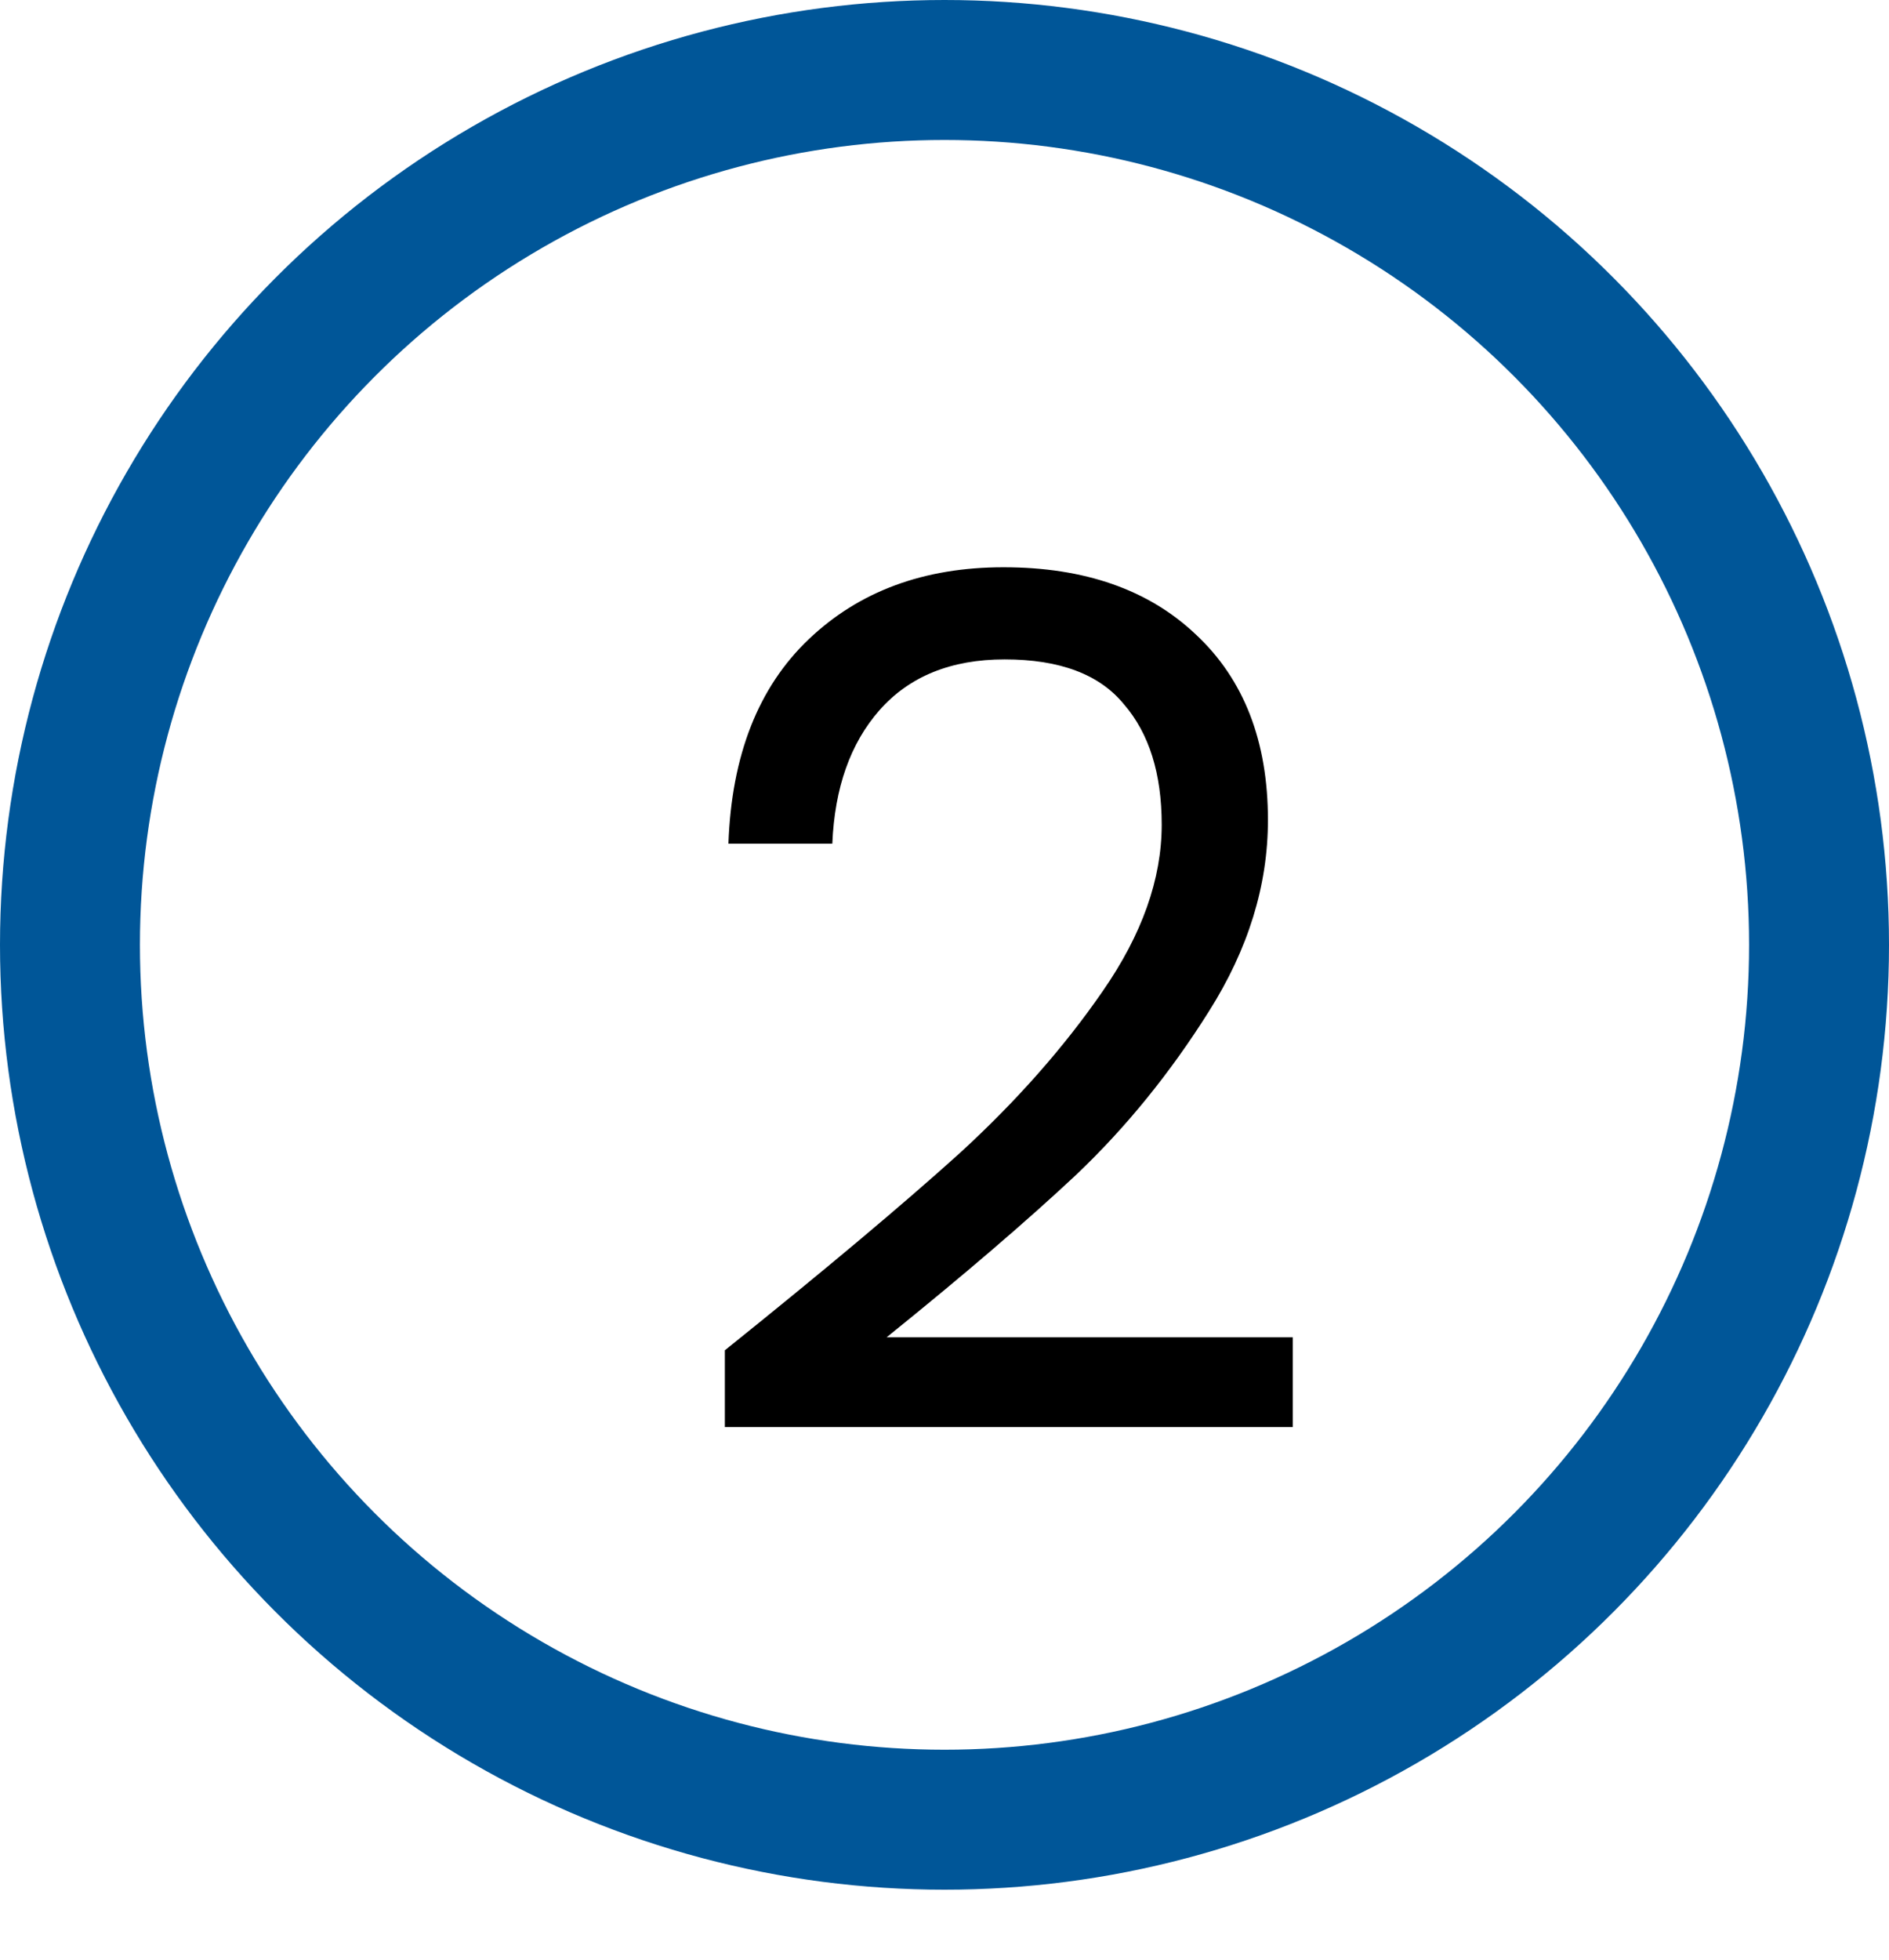
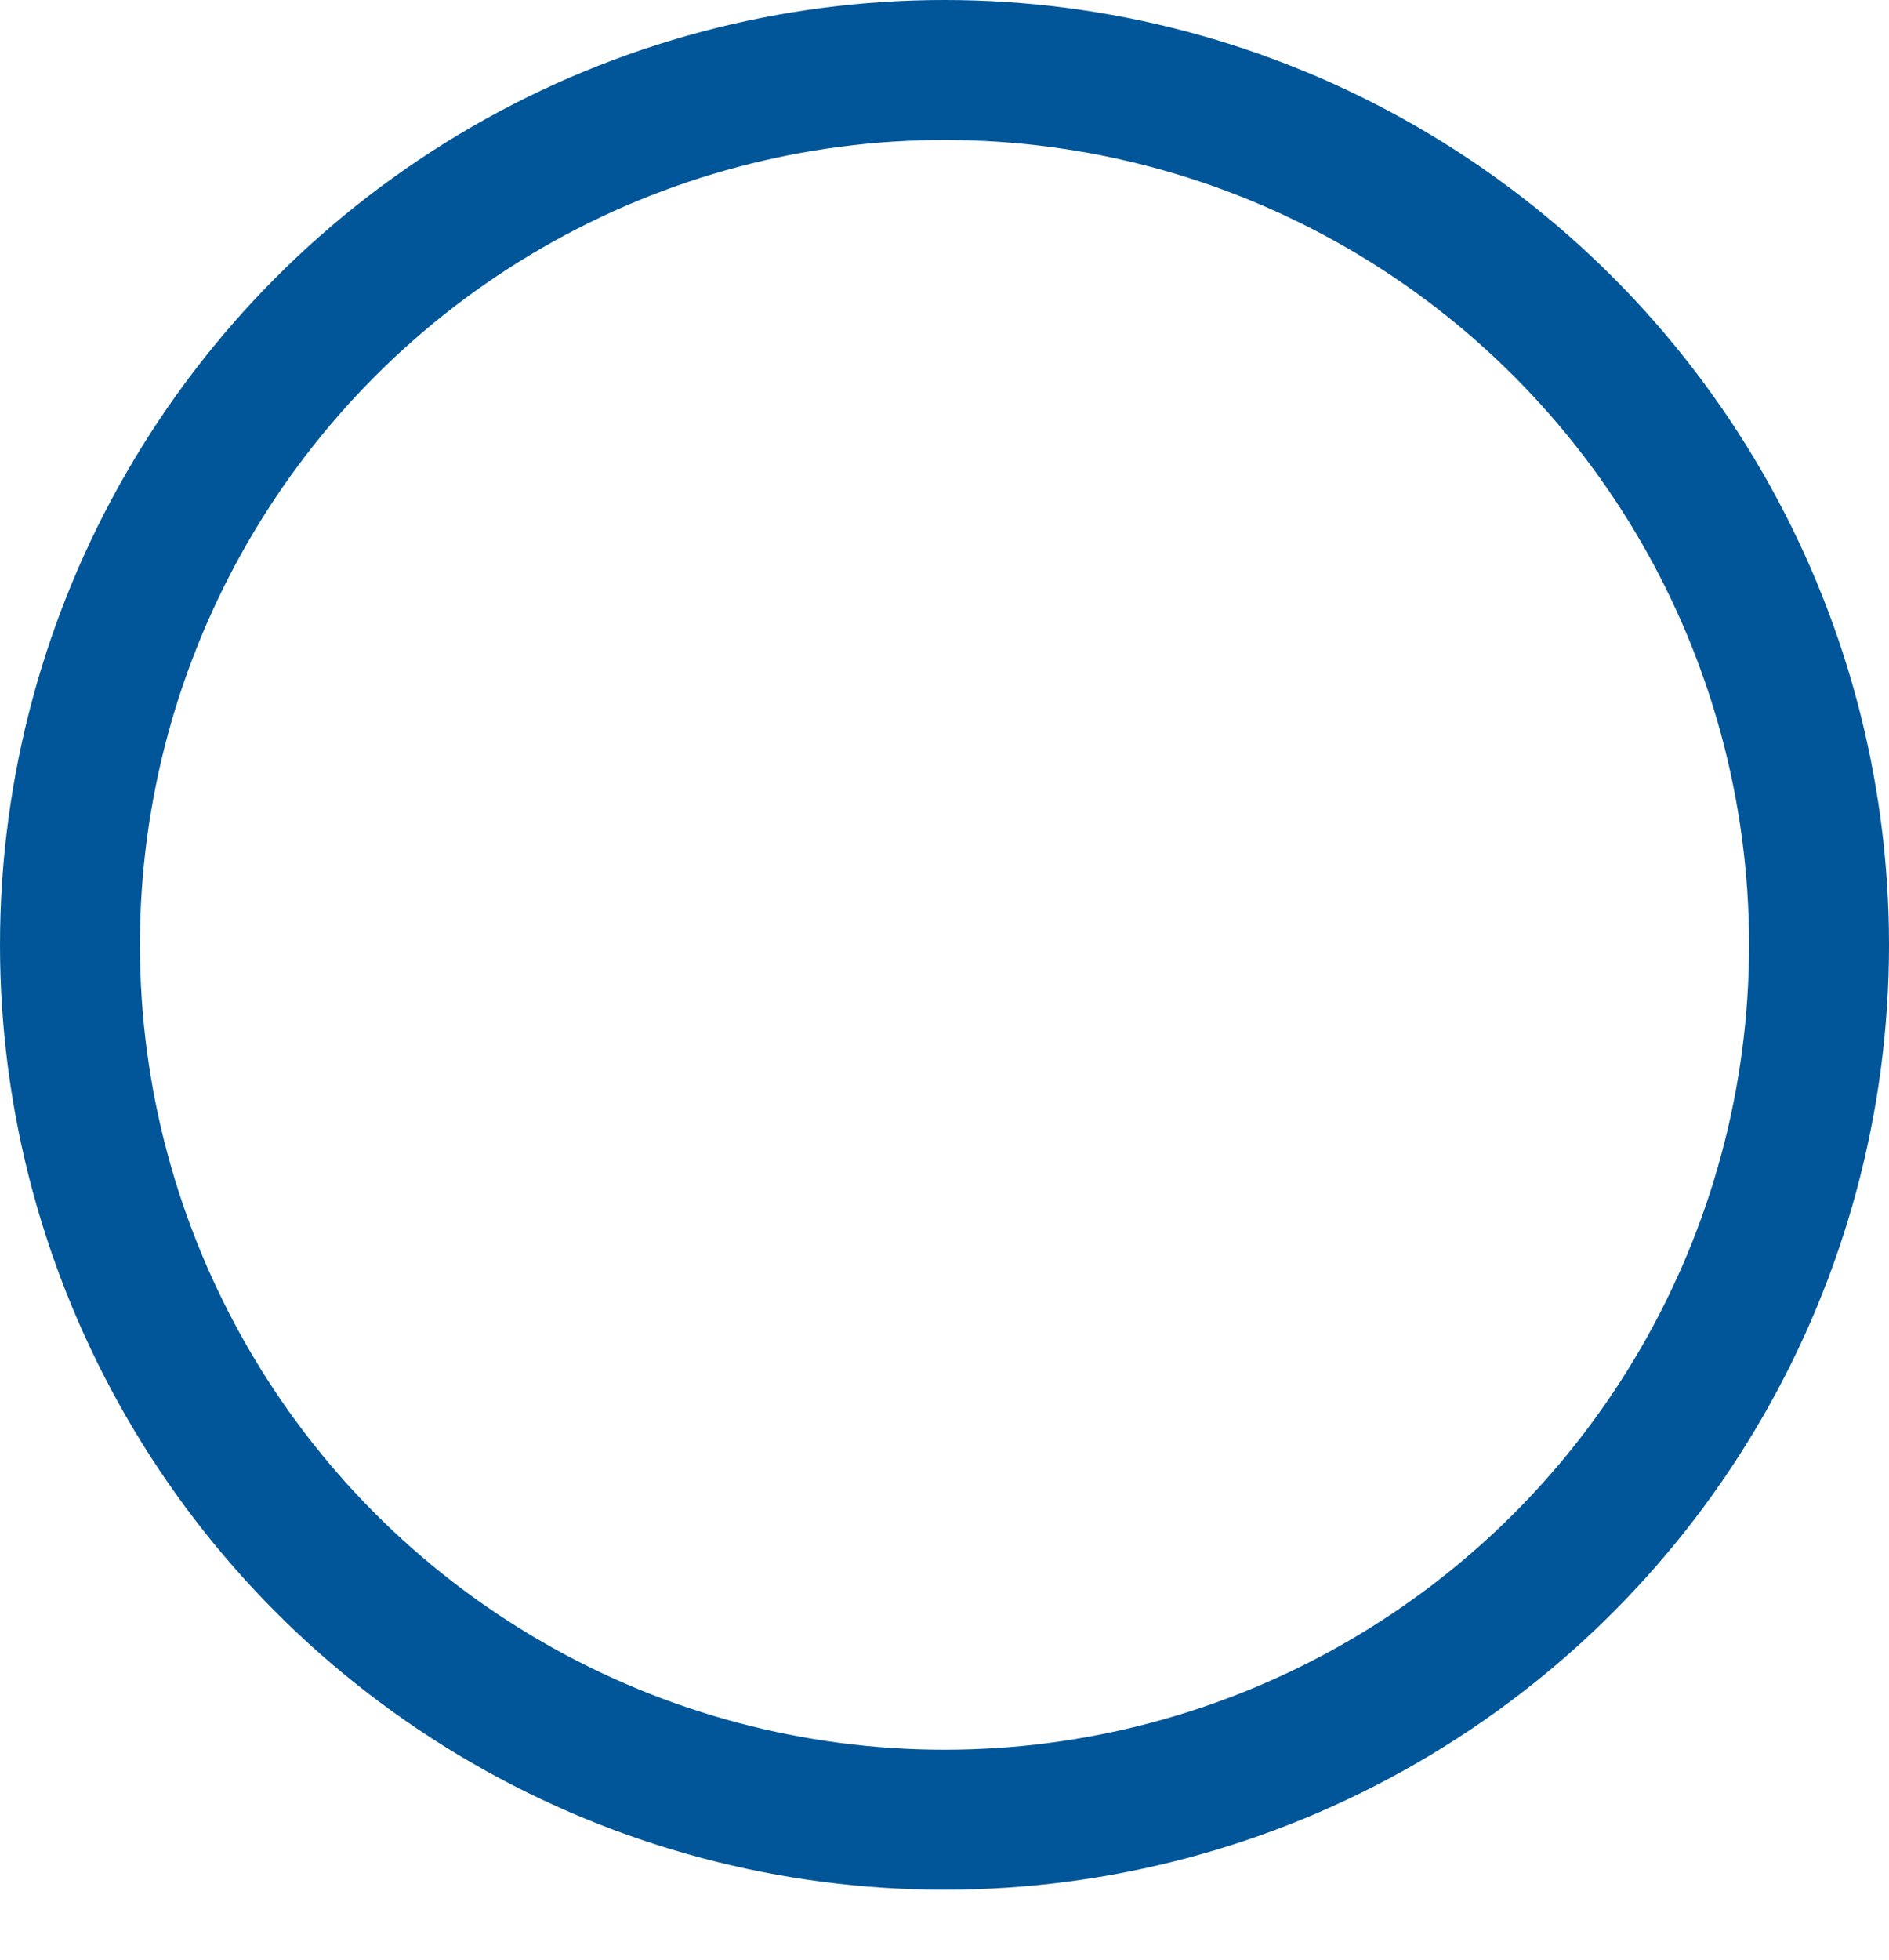
<svg xmlns="http://www.w3.org/2000/svg" width="54" height="56" viewBox="0 0 54 56" fill="none">
  <circle cx="27" cy="27" r="25" stroke="#005698" stroke-width="4" />
-   <path d="M20.721 38.586C23.579 36.291 25.817 34.413 27.438 32.95C29.058 31.465 30.419 29.924 31.521 28.326C32.646 26.706 33.209 25.12 33.209 23.567C33.209 22.105 32.849 20.957 32.129 20.125C31.431 19.27 30.295 18.843 28.72 18.843C27.19 18.843 25.997 19.326 25.142 20.294C24.31 21.239 23.86 22.51 23.793 24.108H20.823C20.913 21.587 21.677 19.641 23.117 18.269C24.558 16.896 26.414 16.21 28.686 16.21C31.004 16.21 32.837 16.851 34.188 18.134C35.56 19.416 36.246 21.183 36.246 23.433C36.246 25.3 35.684 27.122 34.559 28.9C33.456 30.655 32.196 32.208 30.779 33.557C29.361 34.885 27.55 36.438 25.345 38.215H36.955V40.78H20.721V38.586Z" fill="black" />
</svg>